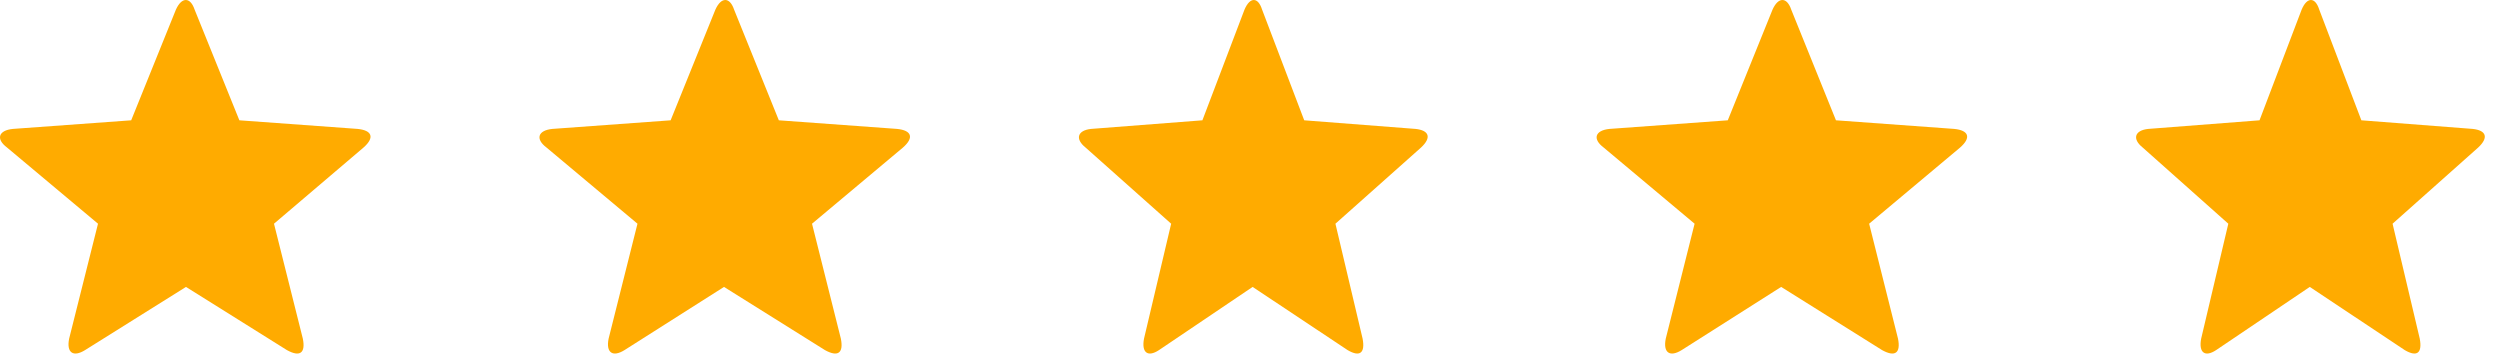
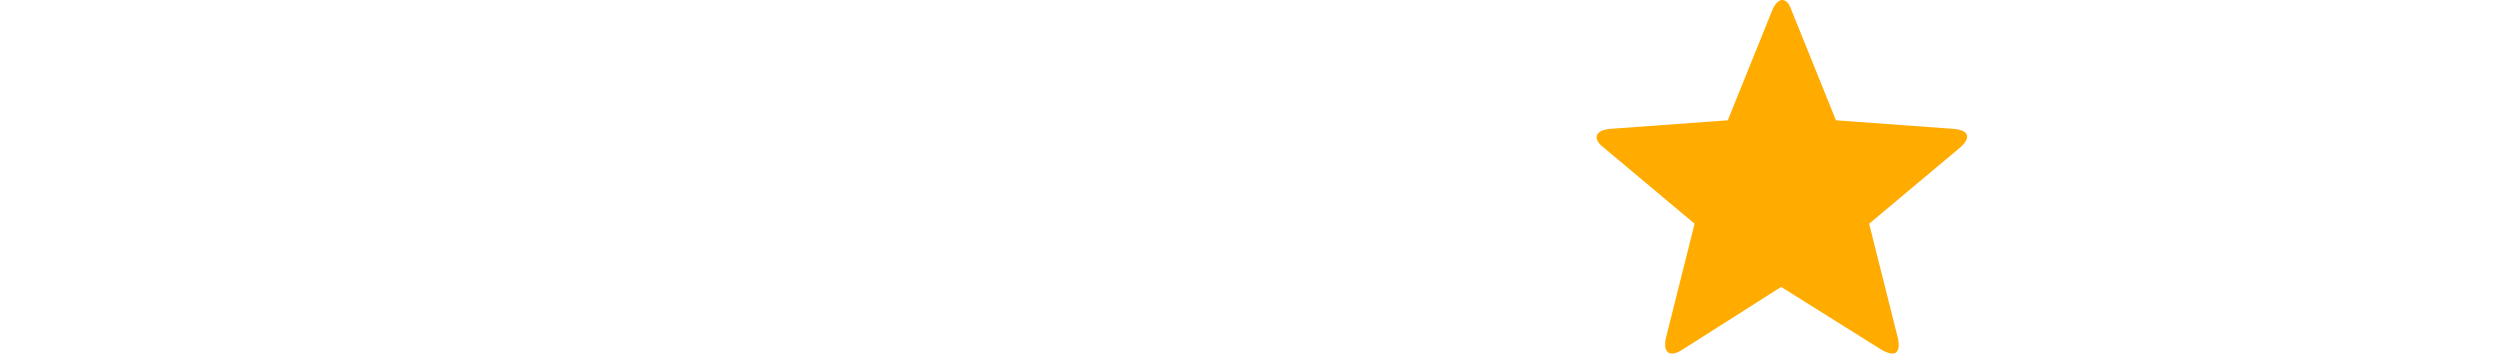
<svg xmlns="http://www.w3.org/2000/svg" width="99" height="14" viewBox="0 0 99 14" fill="none">
  <path d="M66.592 13.865C66.135 14.149 65.85 13.979 65.964 13.41L67.106 8.859L63.508 5.845C63.051 5.503 63.165 5.162 63.736 5.105L68.42 4.764L70.191 0.384C70.419 -0.128 70.762 -0.128 70.934 0.384L72.704 4.764L77.389 5.105C77.96 5.162 78.074 5.446 77.617 5.845L74.018 8.859L75.161 13.41C75.275 13.979 75.046 14.149 74.532 13.865L70.534 11.362L66.592 13.865Z" fill="#FFAB00" />
-   <path d="M87.757 13.865C87.327 14.149 87.058 13.979 87.166 13.41L88.241 8.859L84.854 5.845C84.424 5.503 84.531 5.162 85.069 5.105L89.477 4.764L91.144 0.384C91.359 -0.128 91.682 -0.128 91.843 0.384L93.51 4.764L97.918 5.105C98.456 5.162 98.563 5.446 98.133 5.845L94.746 8.859L95.822 13.41C95.929 13.979 95.714 14.149 95.23 13.865L91.467 11.362L87.757 13.865Z" fill="#FFAB00" />
-   <path d="M3.367 13.865C2.91 14.149 2.624 13.979 2.738 13.41L3.881 8.859L0.282 5.845C-0.175 5.503 -0.061 5.162 0.51 5.105L5.195 4.764L6.965 0.384C7.194 -0.128 7.537 -0.128 7.708 0.384L9.479 4.764L14.163 5.105C14.734 5.162 14.848 5.446 14.392 5.845L10.85 8.859L11.992 13.41C12.107 13.979 11.878 14.149 11.364 13.865L7.365 11.362L3.367 13.865Z" fill="#FFAB00" />
-   <path d="M24.729 13.865C24.273 14.149 23.987 13.979 24.101 13.41L25.244 8.859L21.645 5.845C21.188 5.503 21.302 5.162 21.873 5.105L26.557 4.764L28.328 0.384C28.557 -0.128 28.899 -0.128 29.071 0.384L30.842 4.764L35.526 5.105C36.097 5.162 36.211 5.446 35.754 5.845L32.156 8.859L33.298 13.41C33.412 13.979 33.184 14.149 32.67 13.865L28.671 11.362L24.729 13.865Z" fill="#FFAB00" />
-   <path d="M45.894 13.865C45.464 14.149 45.195 13.979 45.303 13.41L46.378 8.859L42.991 5.845C42.561 5.503 42.668 5.162 43.206 5.105L47.615 4.764L49.281 0.384C49.496 -0.128 49.819 -0.128 49.98 0.384L51.647 4.764L56.056 5.105C56.593 5.162 56.701 5.446 56.27 5.845L52.883 8.859L53.959 13.41C54.066 13.979 53.851 14.149 53.367 13.865L49.604 11.362L45.894 13.865Z" fill="#FFAB00" />
</svg>